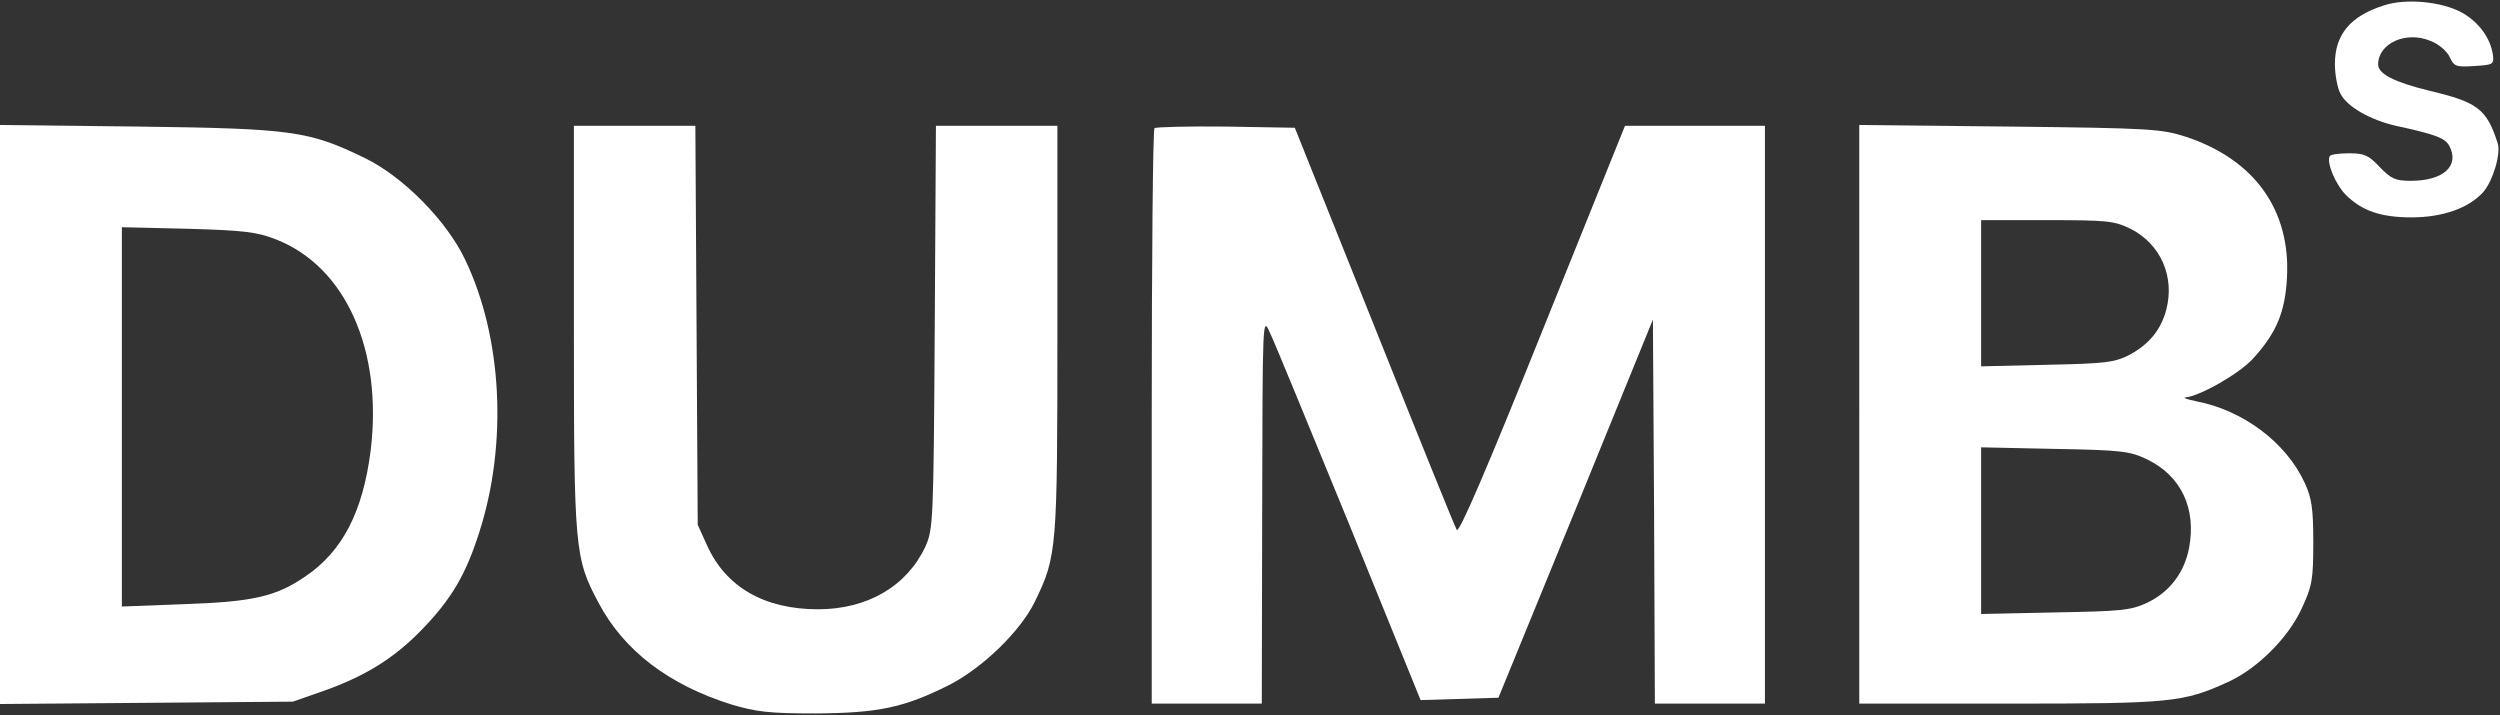
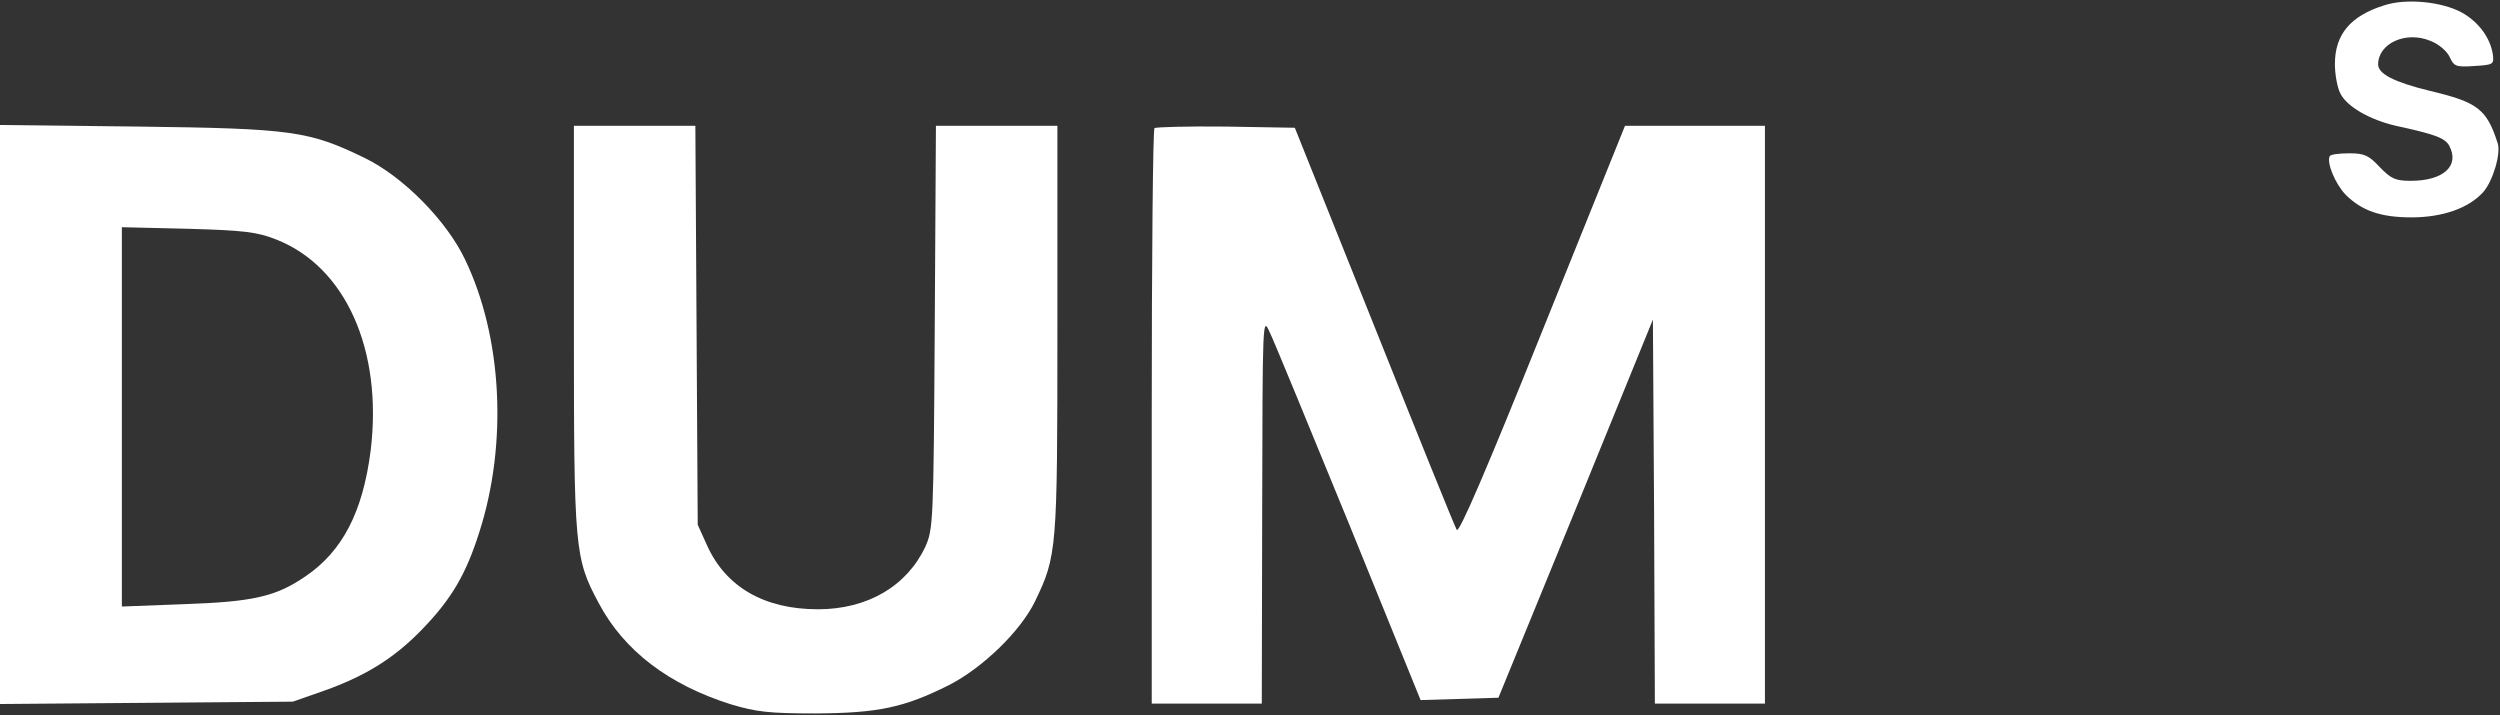
<svg xmlns="http://www.w3.org/2000/svg" version="1.0" width="636pt" height="182pt" viewBox="0 0 636 182" preserveAspectRatio="xMidYMid meet">
  <rect x="0" y="0" width="636" height="182" fill="#333333" stroke="none" />
  <g transform="translate(0,182) scale(0.1,-0.1)" fill="#fff" stroke="none">
    <path d="M6064 1806 c-85 -27 -124 -74 -124 -149 0 -26 6 -60 14 -75 17 -34 76 -67 141 -82 101 -22 125 -31 136 -51 27 -51 -15 -89 -98 -89 -39 0 -50 5 -79 35 -28 30 -39 35 -78 35 -25 0 -47 -3 -49 -7 -9 -16 14 -71 40 -98 41 -41 89 -58 168 -58 78 0 145 23 182 64 25 28 46 99 37 125 -28 87 -51 104 -173 133 -90 22 -131 43 -131 67 0 54 71 86 133 60 21 -8 42 -26 49 -41 11 -24 16 -26 62 -23 48 3 51 4 48 28 -6 43 -36 84 -79 108 -51 28 -143 37 -199 18z" />
    <path d="M0 765 l0 -736 373 3 372 3 80 28 c104 37 177 82 247 154 76 78 113 141 147 248 73 226 59 498 -36 695 -47 99 -158 211 -255 258 -142 69 -184 75 -575 80 l-353 4 0 -737z m702 446 c177 -69 272 -281 241 -537 -20 -157 -72 -257 -167 -321 -75 -51 -133 -64 -308 -70 l-158 -6 0 483 0 482 168 -4 c142 -4 176 -8 224 -27z" />
    <path d="M1460 988 c0 -567 2 -588 63 -702 64 -121 178 -208 337 -258 64 -19 96 -23 215 -23 160 1 225 15 339 72 86 44 182 137 219 213 56 116 57 130 57 692 l0 518 -155 0 -154 0 -3 -512 c-3 -498 -4 -514 -24 -559 -47 -100 -147 -159 -273 -159 -136 0 -234 56 -282 162 l-24 53 -3 508 -3 507 -154 0 -155 0 0 -512z" />
    <path d="M2937 1494 c-4 -4 -7 -335 -7 -736 l0 -728 140 0 140 0 1 493 c1 489 1 492 19 452 11 -22 101 -242 202 -488 l182 -448 99 3 99 3 197 481 196 481 3 -489 2 -488 140 0 140 0 0 735 0 735 -178 0 -178 0 -210 -521 c-143 -356 -212 -516 -218 -507 -5 8 -99 241 -210 519 l-202 504 -175 3 c-96 1 -178 -1 -182 -4z" />
-     <path d="M4730 766 l0 -736 383 0 c411 0 441 3 555 55 75 34 154 113 188 188 26 56 29 72 29 167 0 87 -4 113 -22 152 -47 102 -156 184 -275 207 -24 5 -36 9 -28 10 36 3 138 61 172 99 59 65 81 117 86 204 10 173 -82 302 -257 360 -62 20 -89 22 -448 26 l-383 4 0 -736z m690 472 c77 -39 113 -122 91 -206 -14 -52 -44 -88 -94 -115 -38 -19 -60 -22 -209 -25 l-168 -4 0 186 0 186 168 0 c154 0 171 -2 212 -22z m43 -587 c86 -42 125 -125 106 -225 -12 -63 -50 -113 -108 -140 -41 -19 -67 -21 -233 -24 l-188 -4 0 212 0 212 188 -4 c172 -3 191 -6 235 -27z" />
  </g>
</svg>